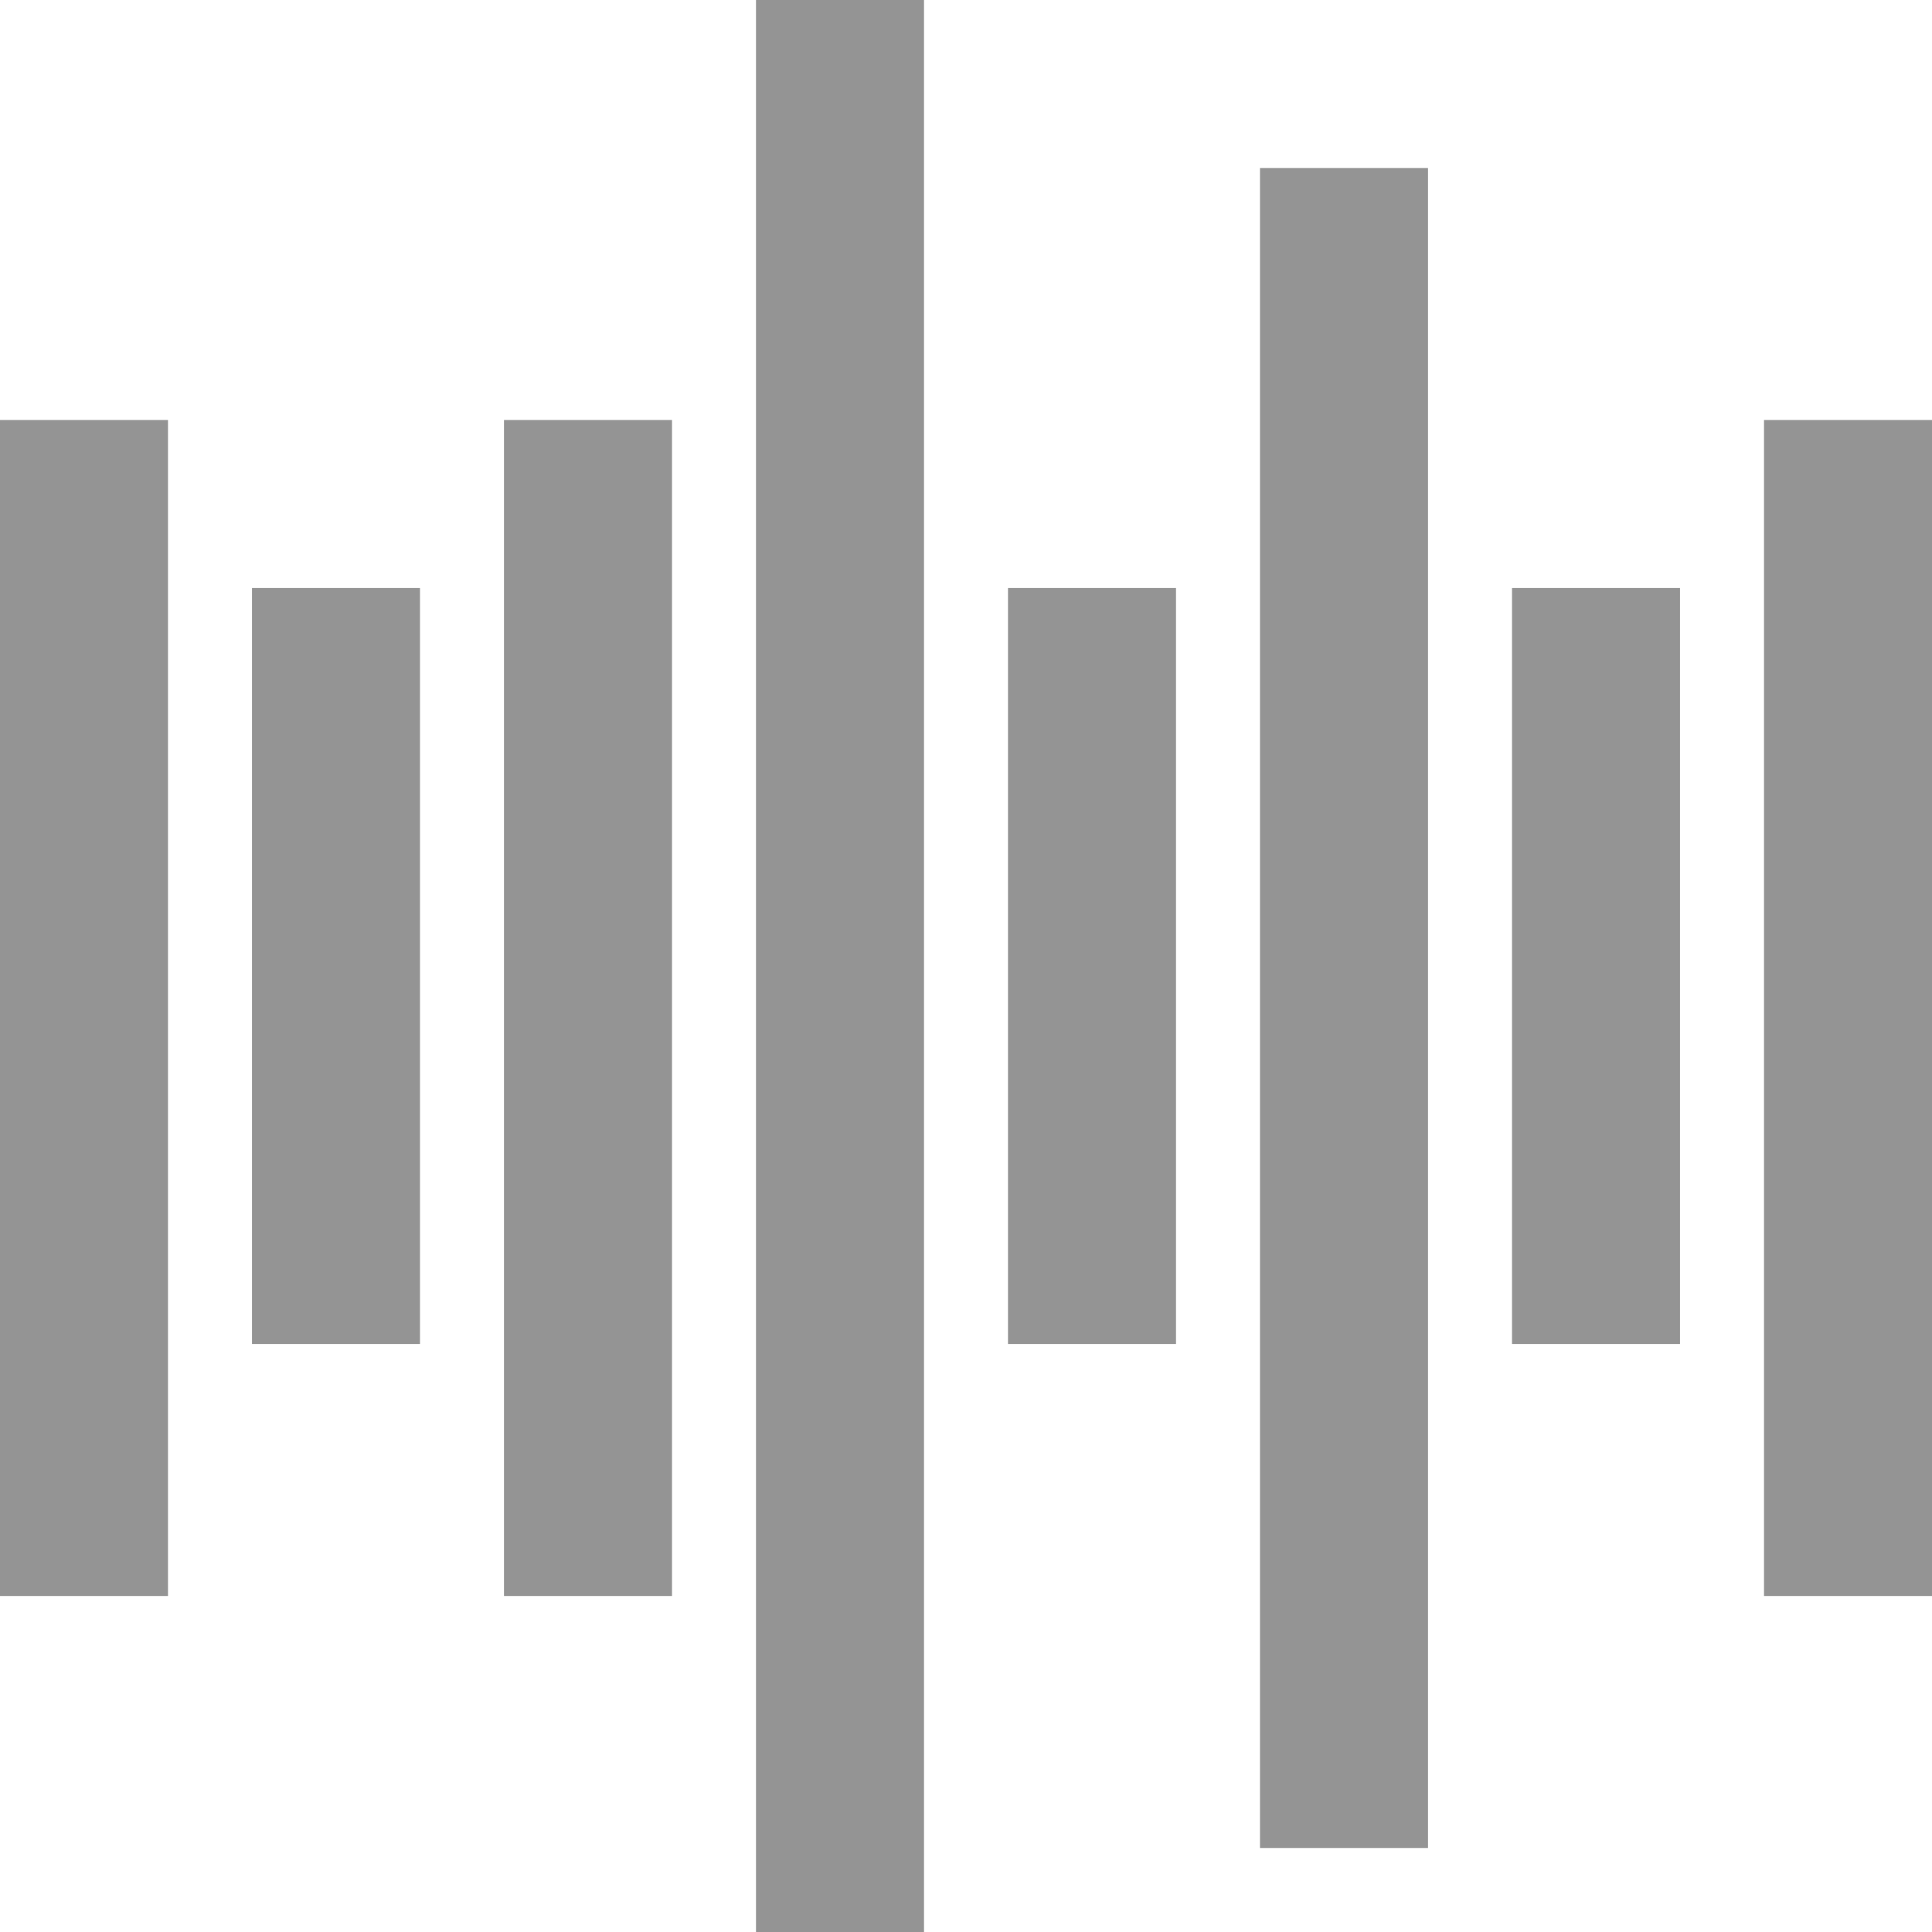
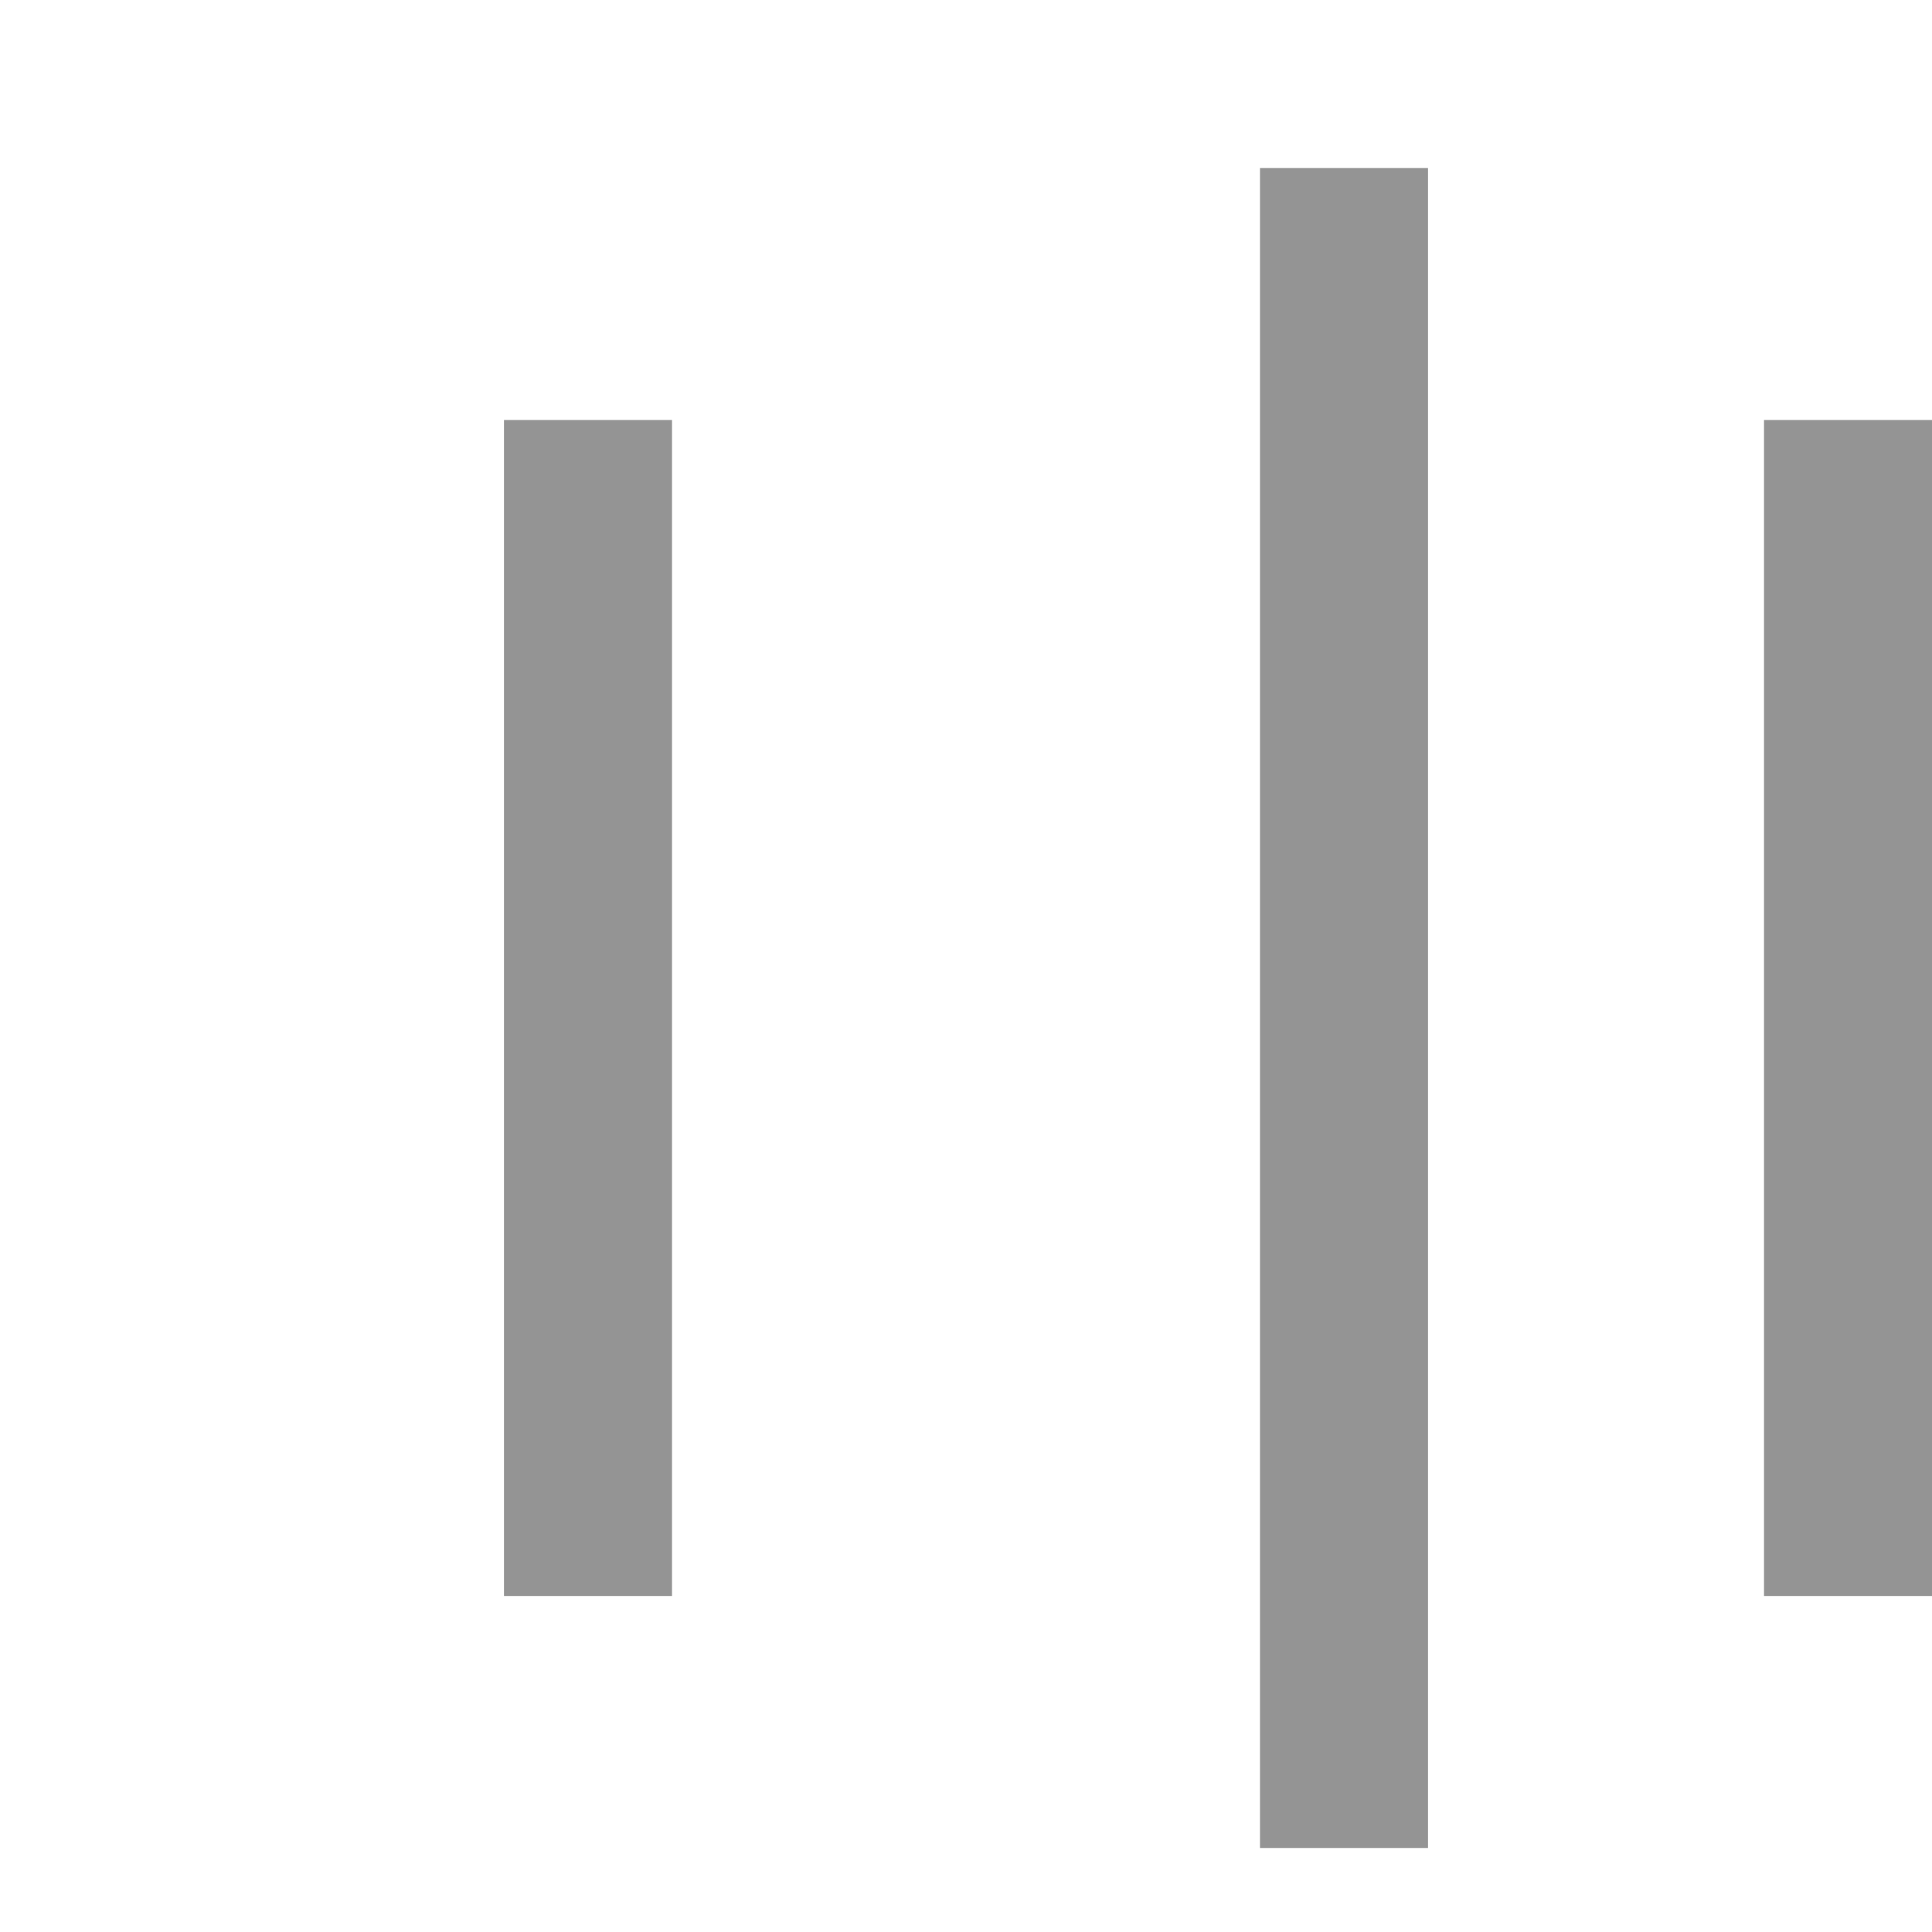
<svg xmlns="http://www.w3.org/2000/svg" width="23" height="23" viewBox="0 0 23 23">
  <g id="sound_icon_D" data-name="sound icon D" transform="translate(-302 14476)">
-     <line id="Line_11" data-name="Line 11" y2="9" transform="translate(306 -14469)" fill="none" stroke="#949494" stroke-width="2" />
-     <line id="Line_18" data-name="Line 18" y2="9" transform="translate(321 -14469)" fill="none" stroke="#949494" stroke-width="2" />
-     <line id="Line_15" data-name="Line 15" y2="9" transform="translate(315 -14469)" fill="none" stroke="#949494" stroke-width="2" />
    <line id="Line_14" data-name="Line 14" y2="14" transform="translate(309 -14471)" fill="none" stroke="#949494" stroke-width="2" />
-     <line id="Line_20" data-name="Line 20" y2="14" transform="translate(303 -14471)" fill="none" stroke="#949494" stroke-width="2" />
    <line id="Line_19" data-name="Line 19" y2="14" transform="translate(324 -14471)" fill="none" stroke="#949494" stroke-width="2" />
-     <line id="Line_13" data-name="Line 13" y2="23" transform="translate(312 -14476)" fill="none" stroke="#949494" stroke-width="2" />
    <line id="Line_17" data-name="Line 17" y2="20" transform="translate(318 -14474)" fill="none" stroke="#949494" stroke-width="2" />
  </g>
</svg>